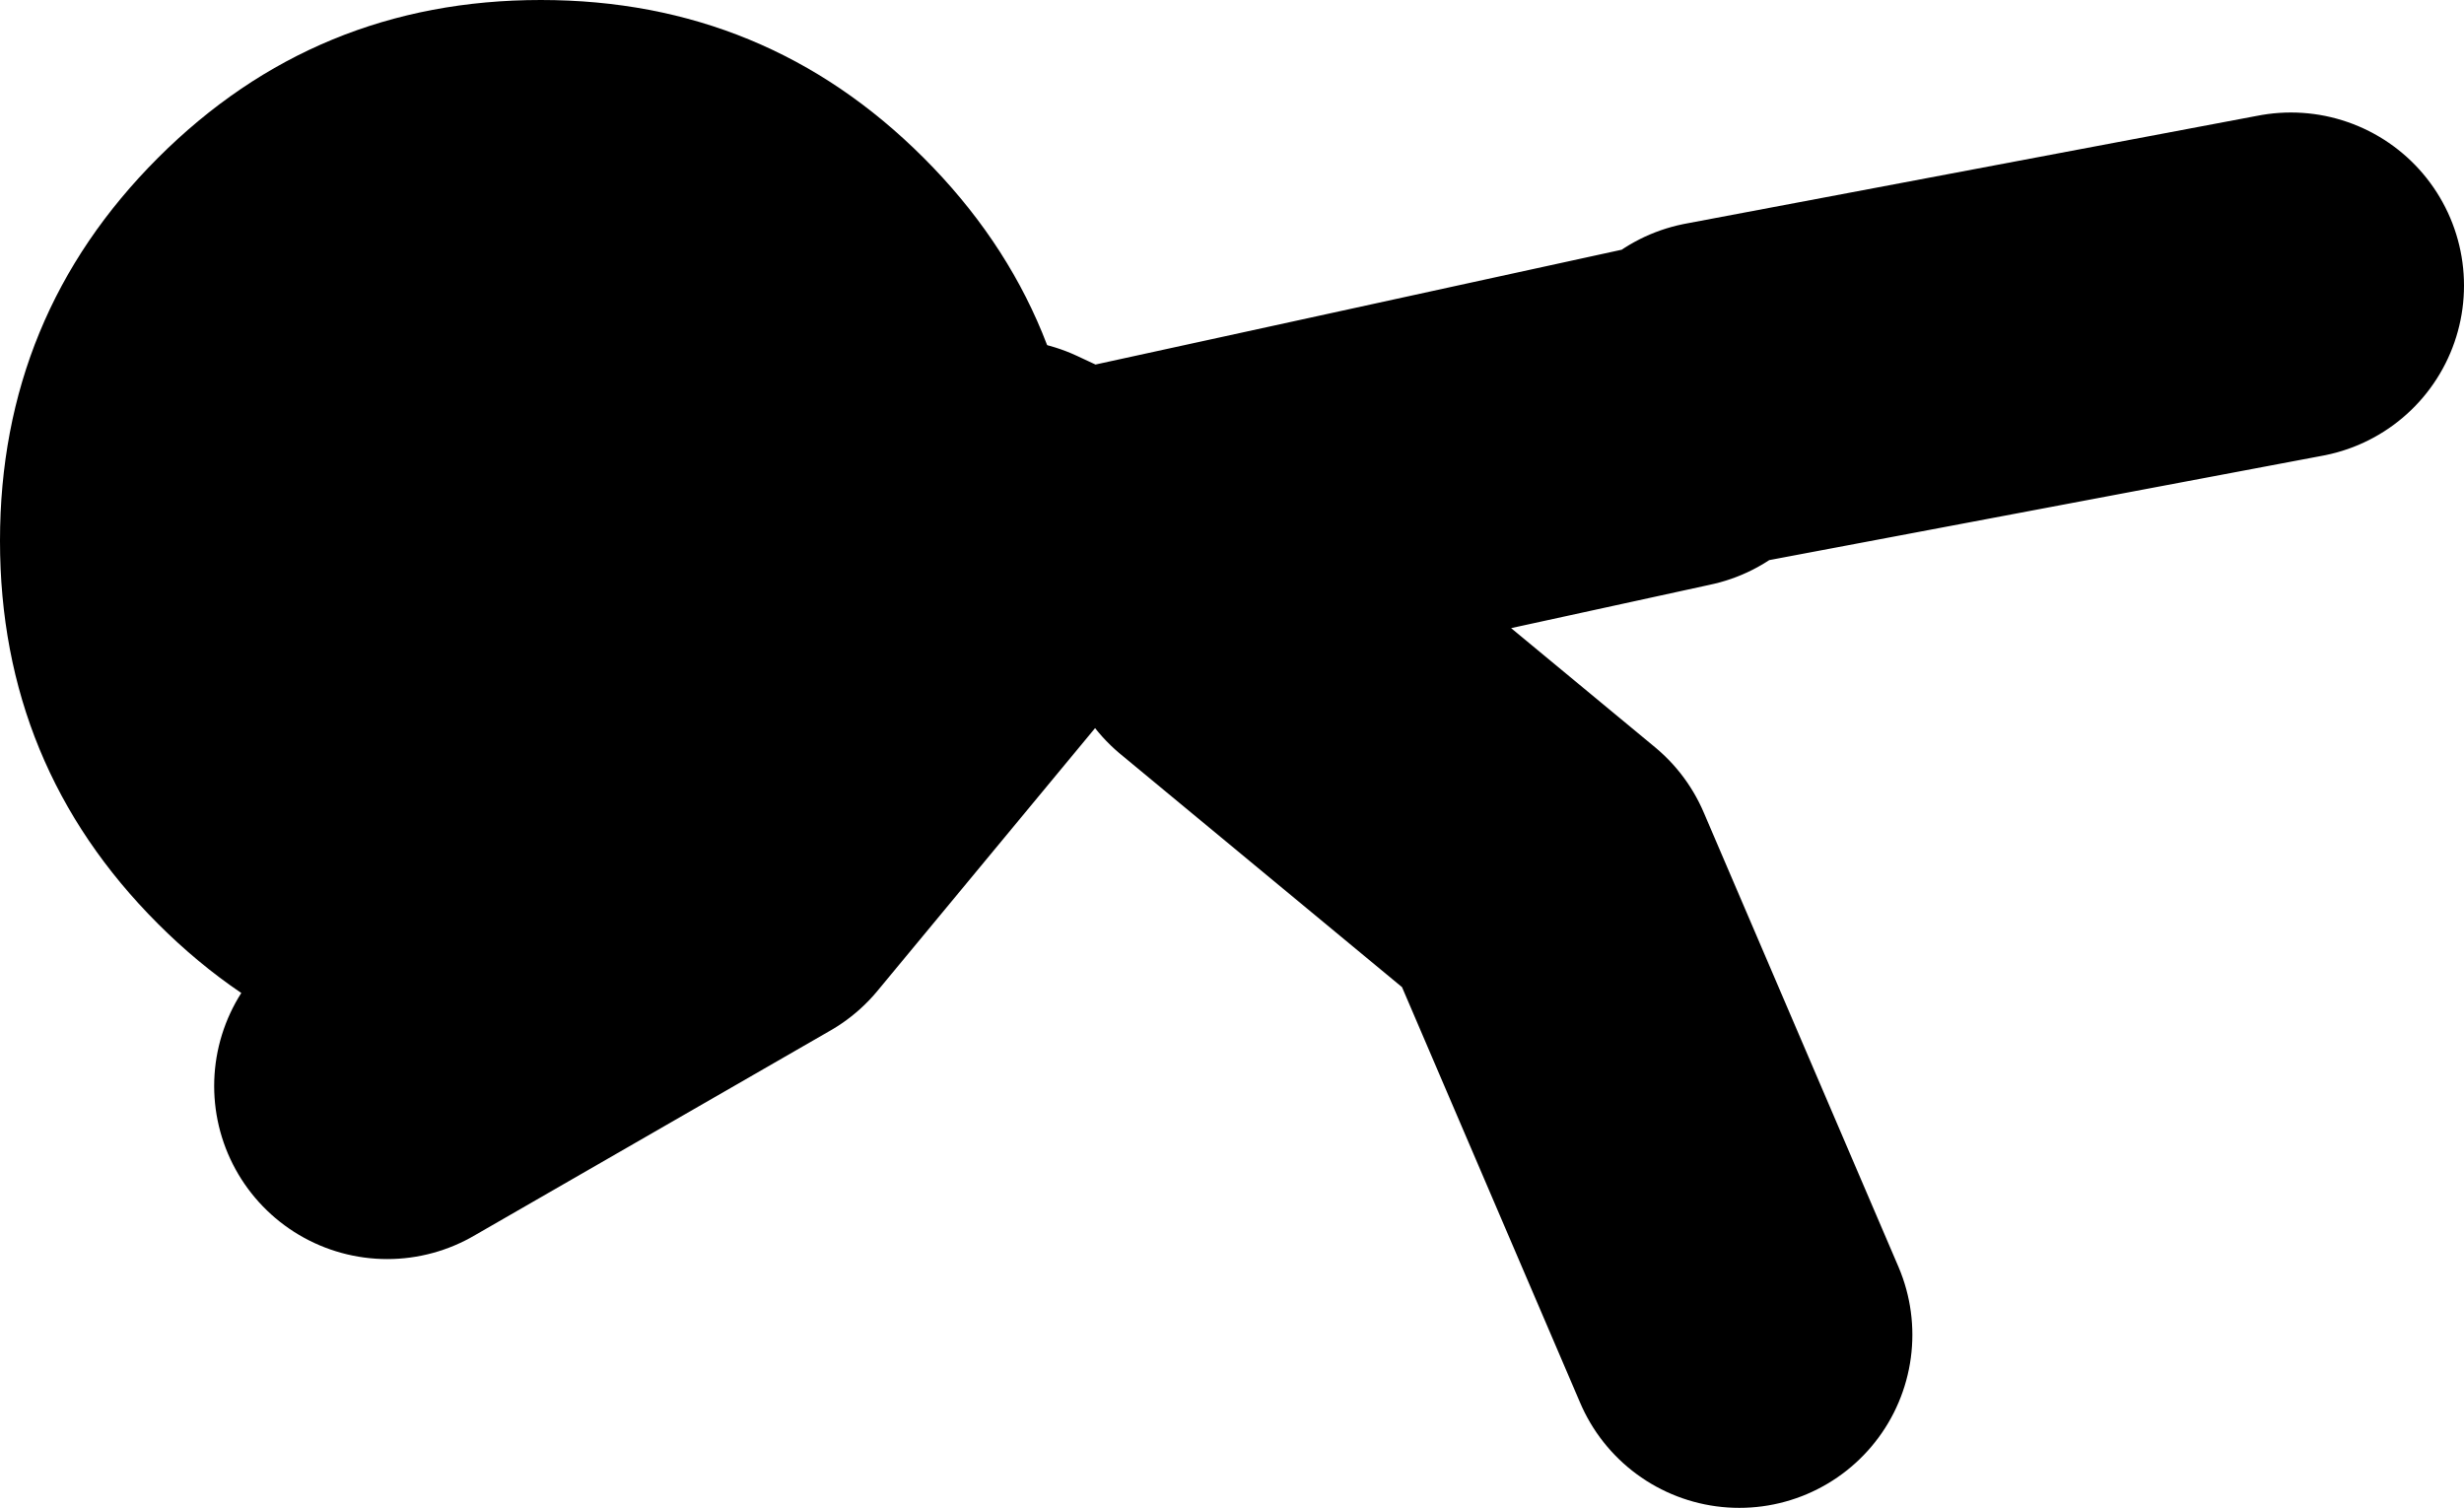
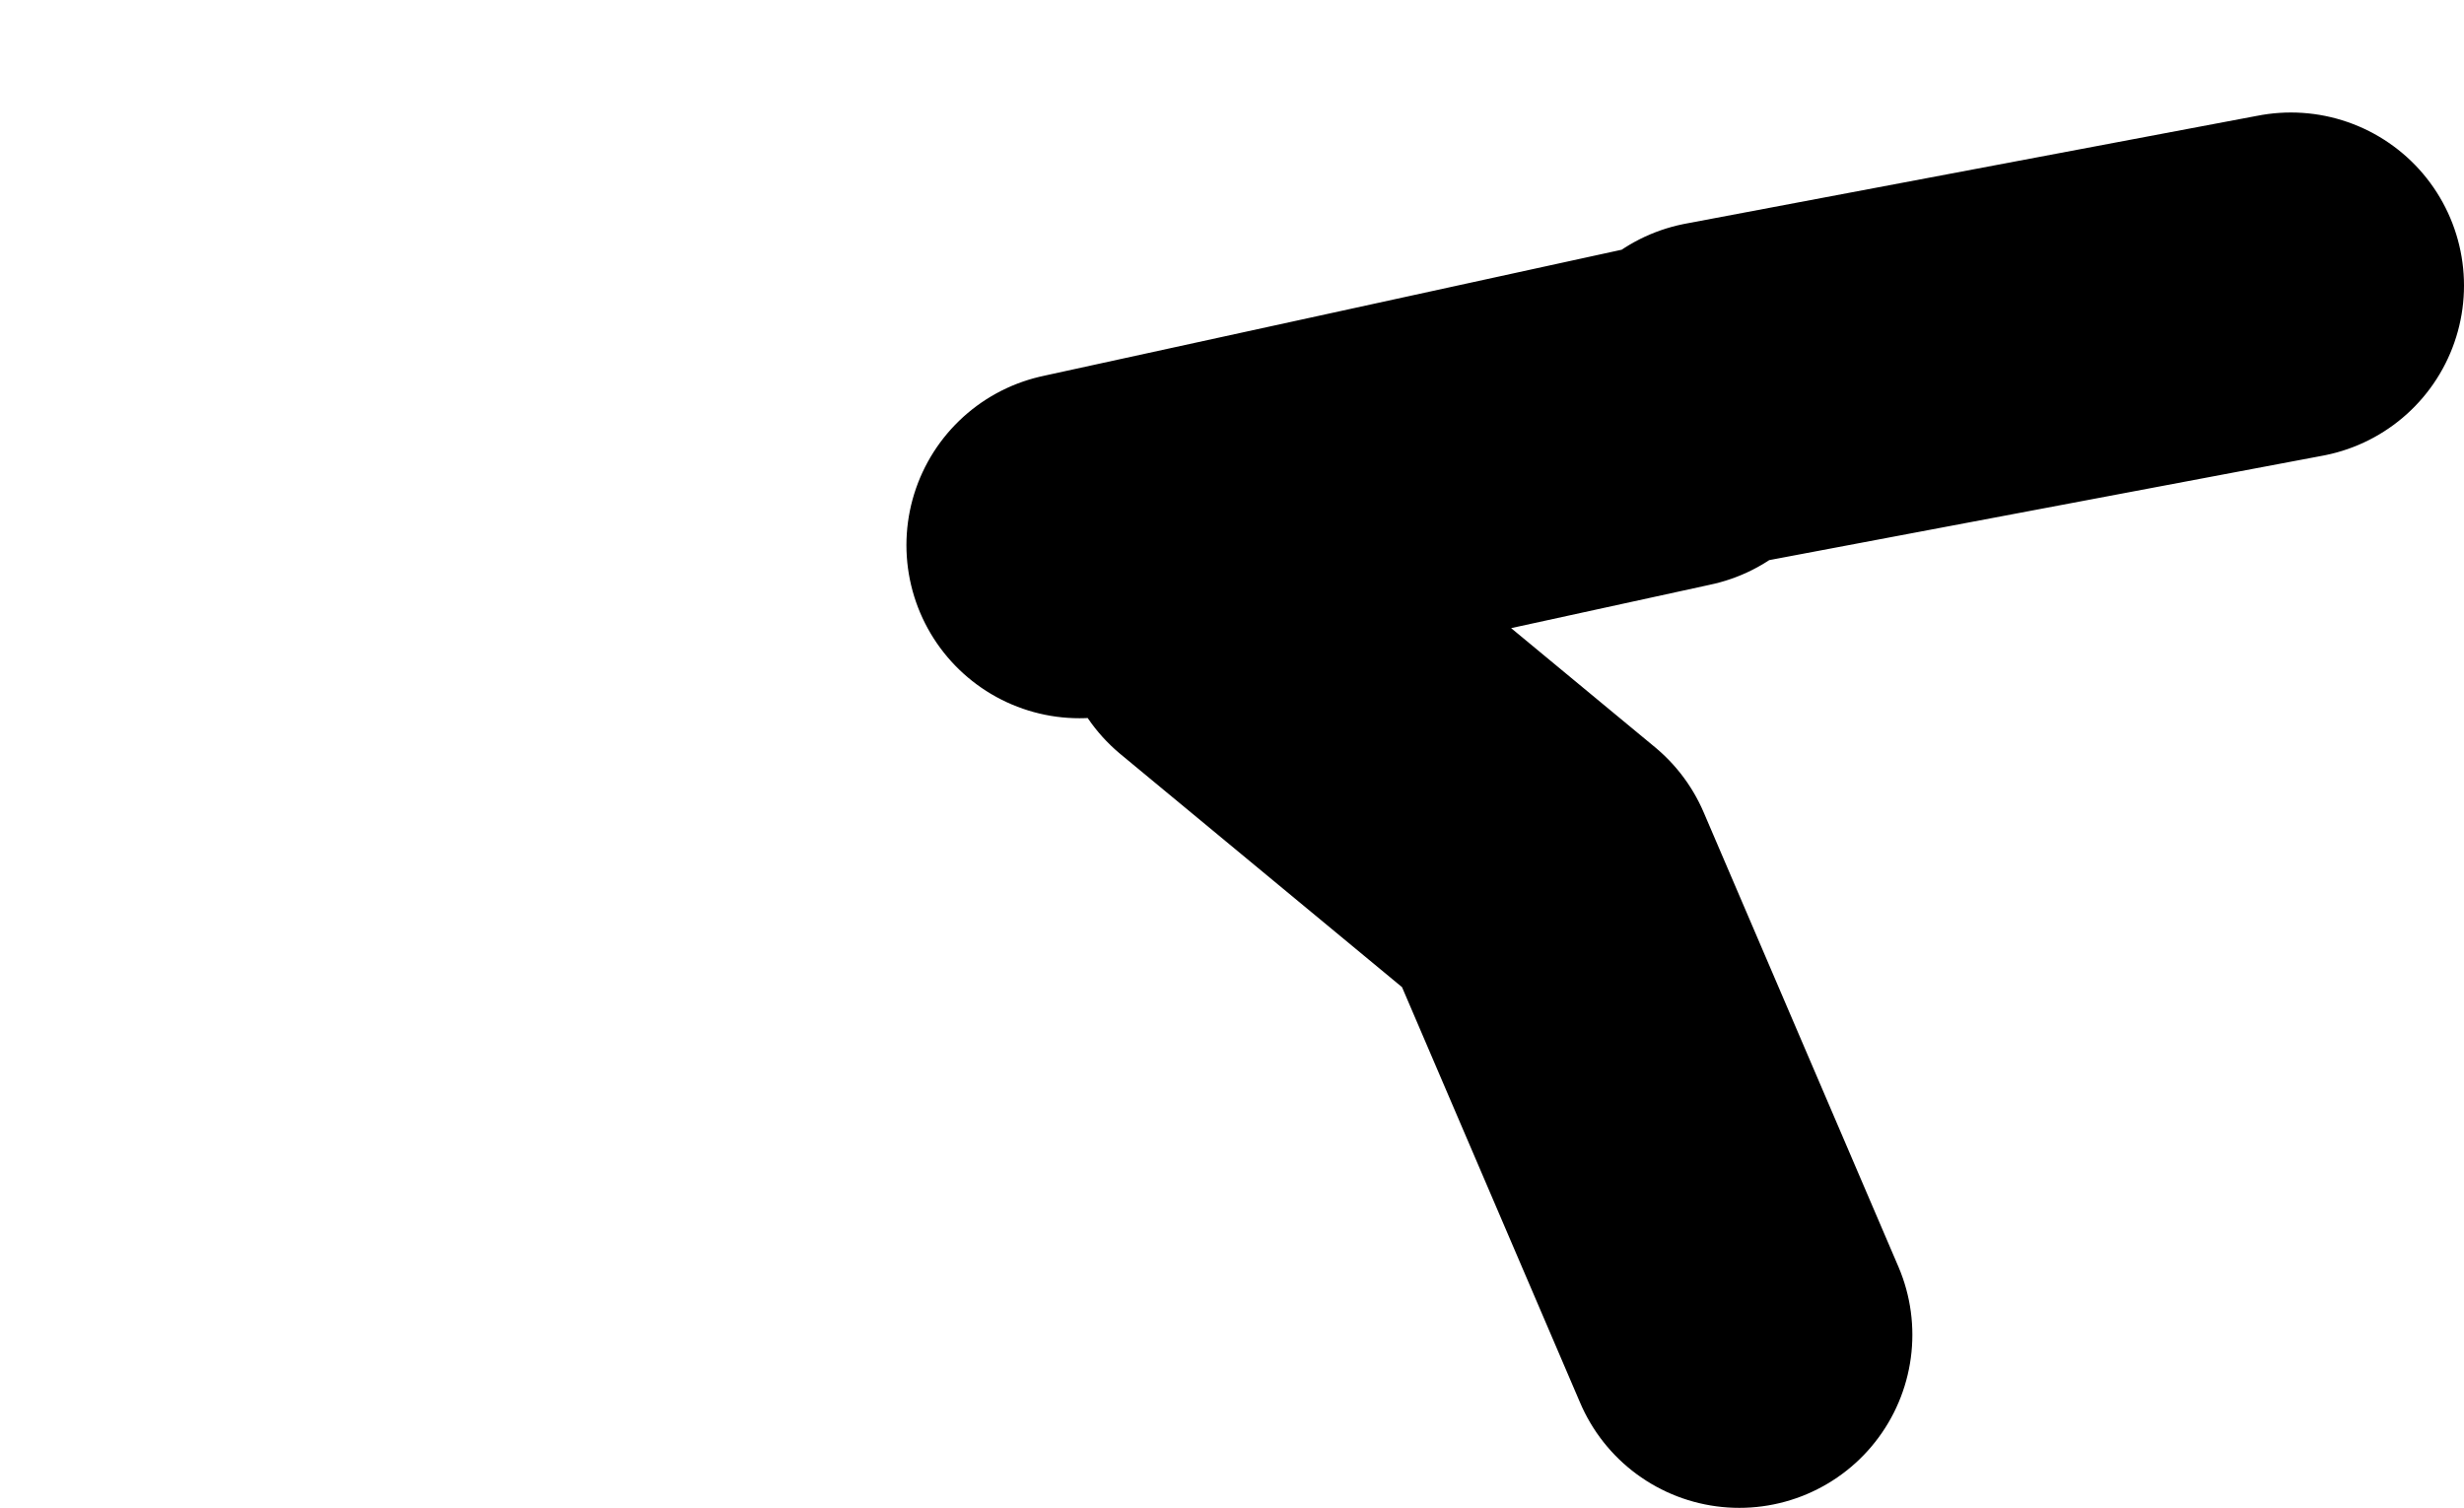
<svg xmlns="http://www.w3.org/2000/svg" height="34.85px" width="56.95px">
  <g transform="matrix(1.0, 0.0, 0.0, 1.0, 26.5, 15.4)">
-     <path d="M-17.55 9.7 L-9.3 4.95 -2.55 -3.2 -3.3 -3.55 M13.2 -6.3 L26.45 -8.8 M13.7 15.45 L9.2 4.95 1.95 -1.05 M-1.55 -2.8 L12.2 -5.8" fill="none" stroke="#000000" stroke-linecap="round" stroke-linejoin="round" stroke-width="8.0" />
-     <path d="M-5.15 5.95 Q-7.9 8.7 -11.55 9.4 L-13.5 9.6 -14.0 9.6 Q-19.2 9.6 -22.85 5.95 -26.5 2.3 -26.5 -2.9 -26.5 -8.1 -22.85 -11.75 -19.2 -15.4 -14.0 -15.4 -8.8 -15.4 -5.15 -11.75 -1.5 -8.1 -1.5 -2.9 -1.5 2.3 -5.15 5.95" fill="#000000" fill-rule="evenodd" stroke="none" />
+     <path d="M-17.55 9.7 M13.2 -6.3 L26.45 -8.8 M13.7 15.45 L9.2 4.95 1.95 -1.05 M-1.55 -2.8 L12.2 -5.8" fill="none" stroke="#000000" stroke-linecap="round" stroke-linejoin="round" stroke-width="8.0" />
  </g>
</svg>